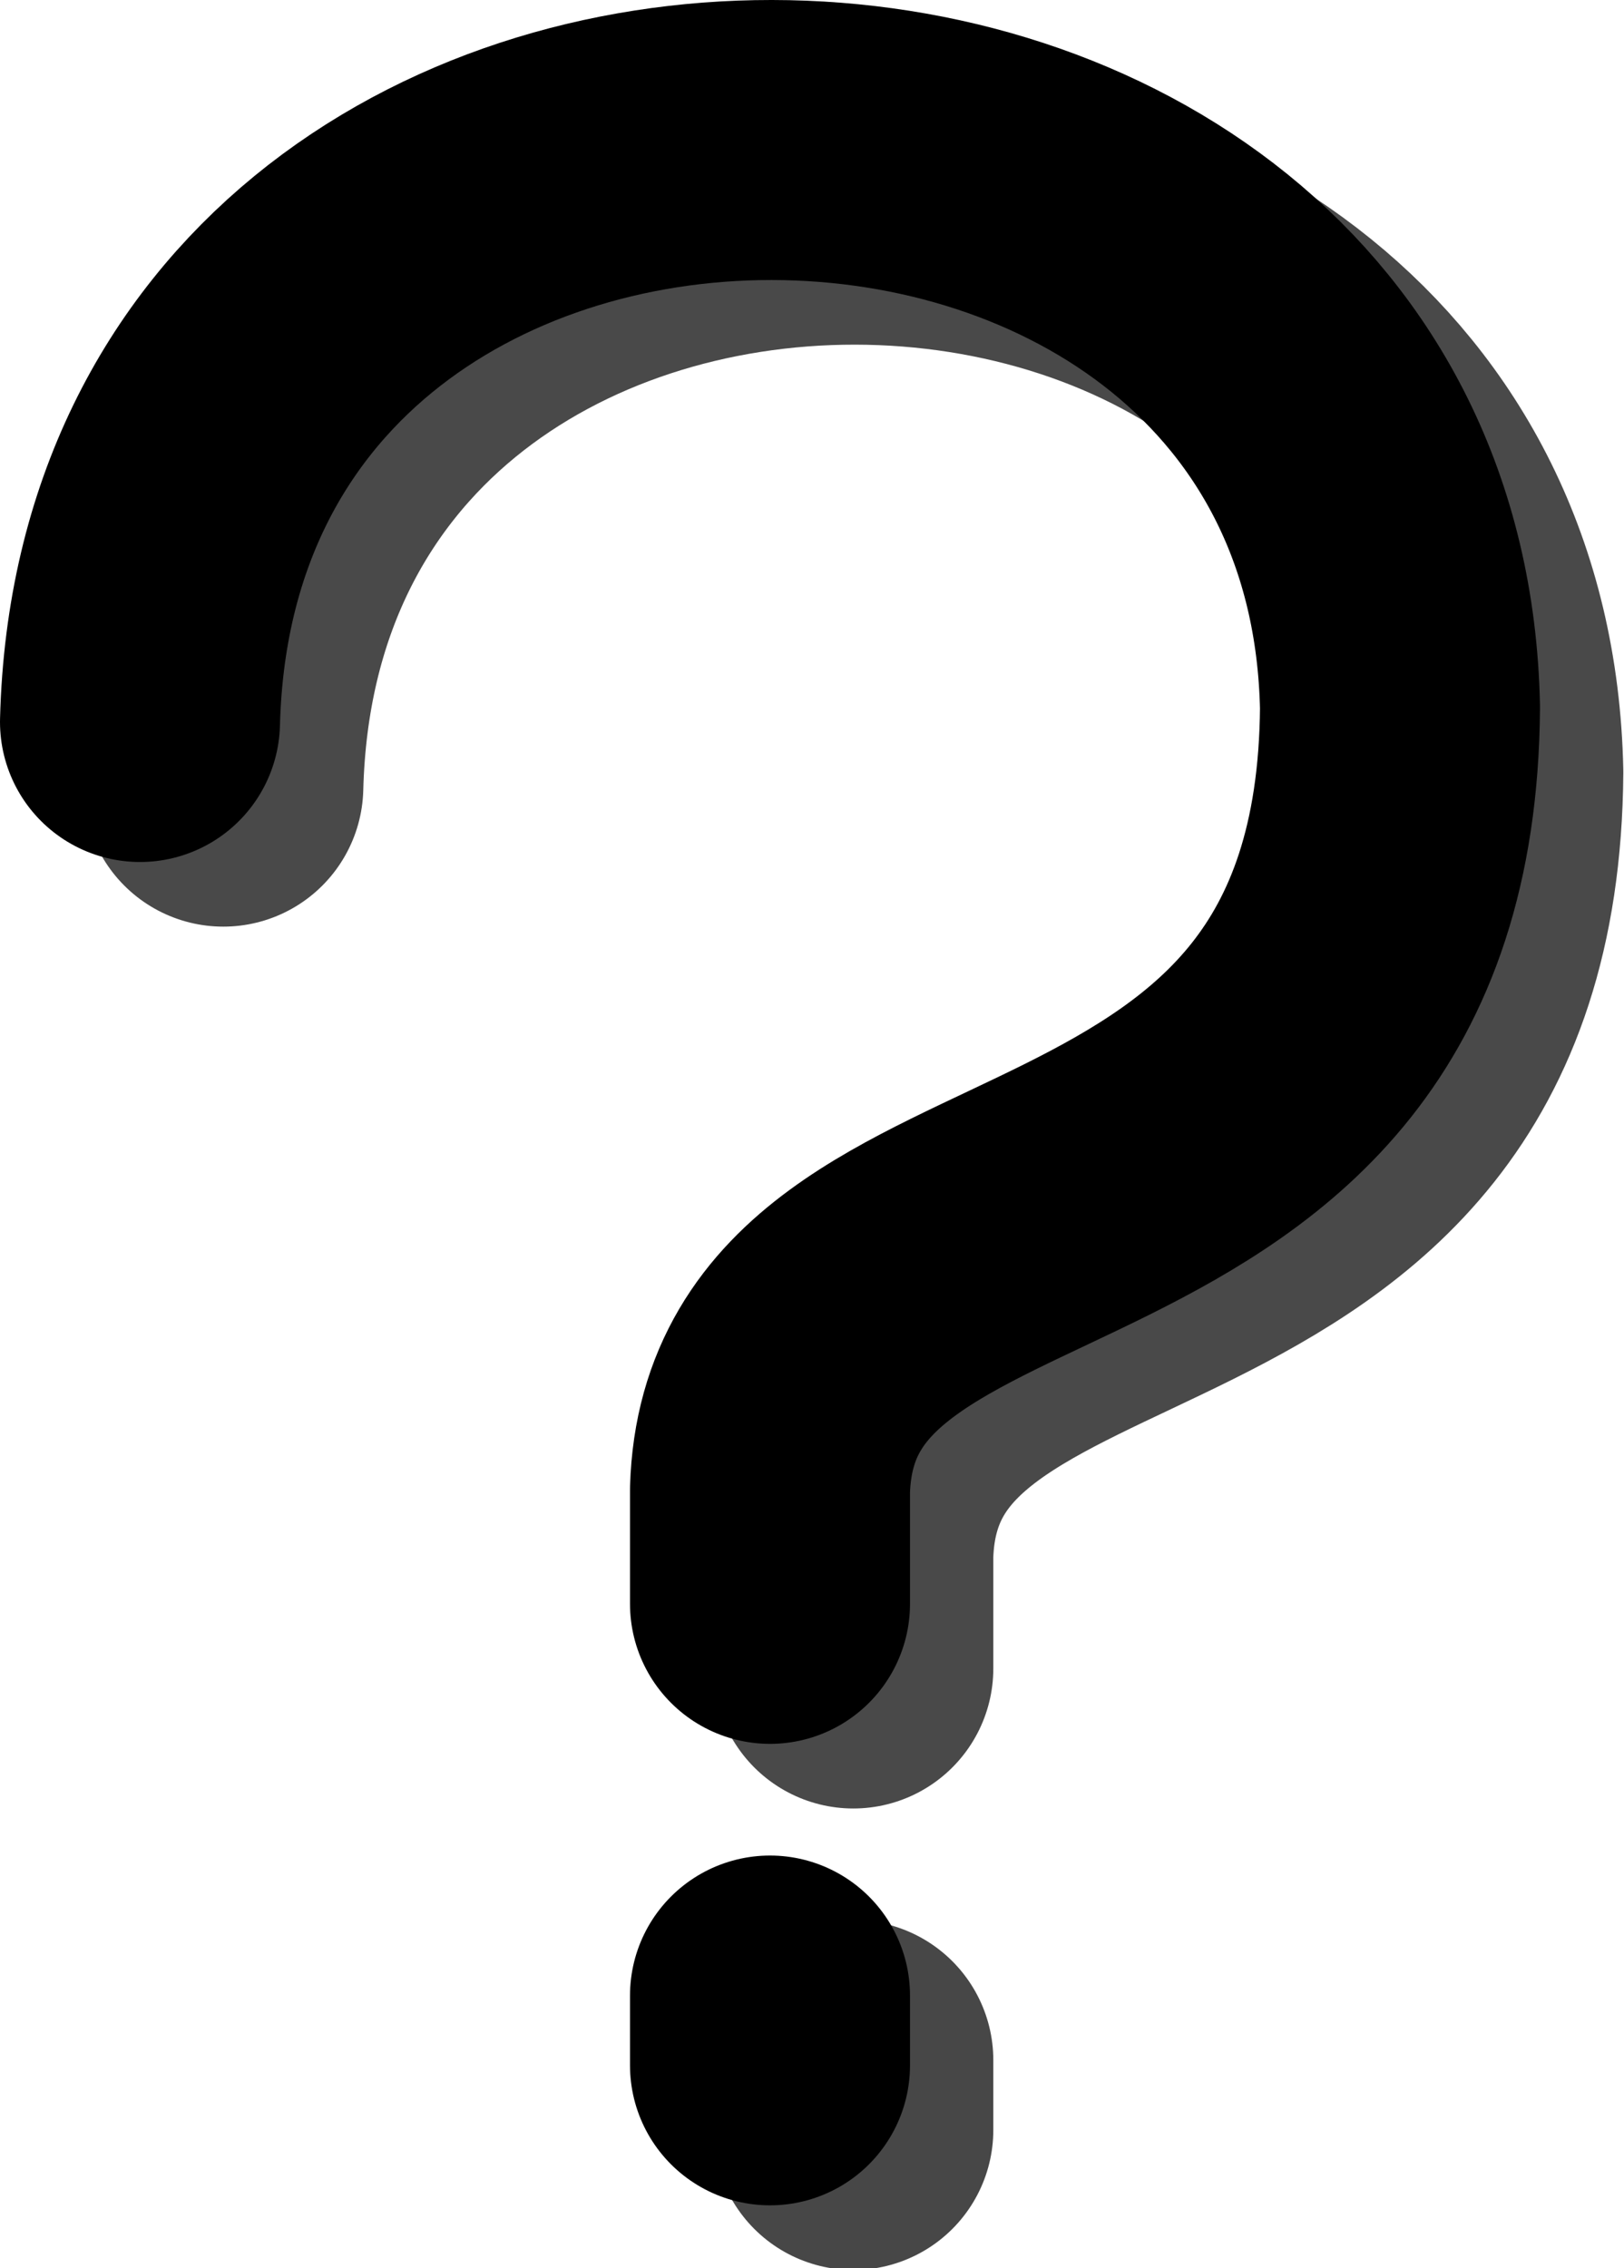
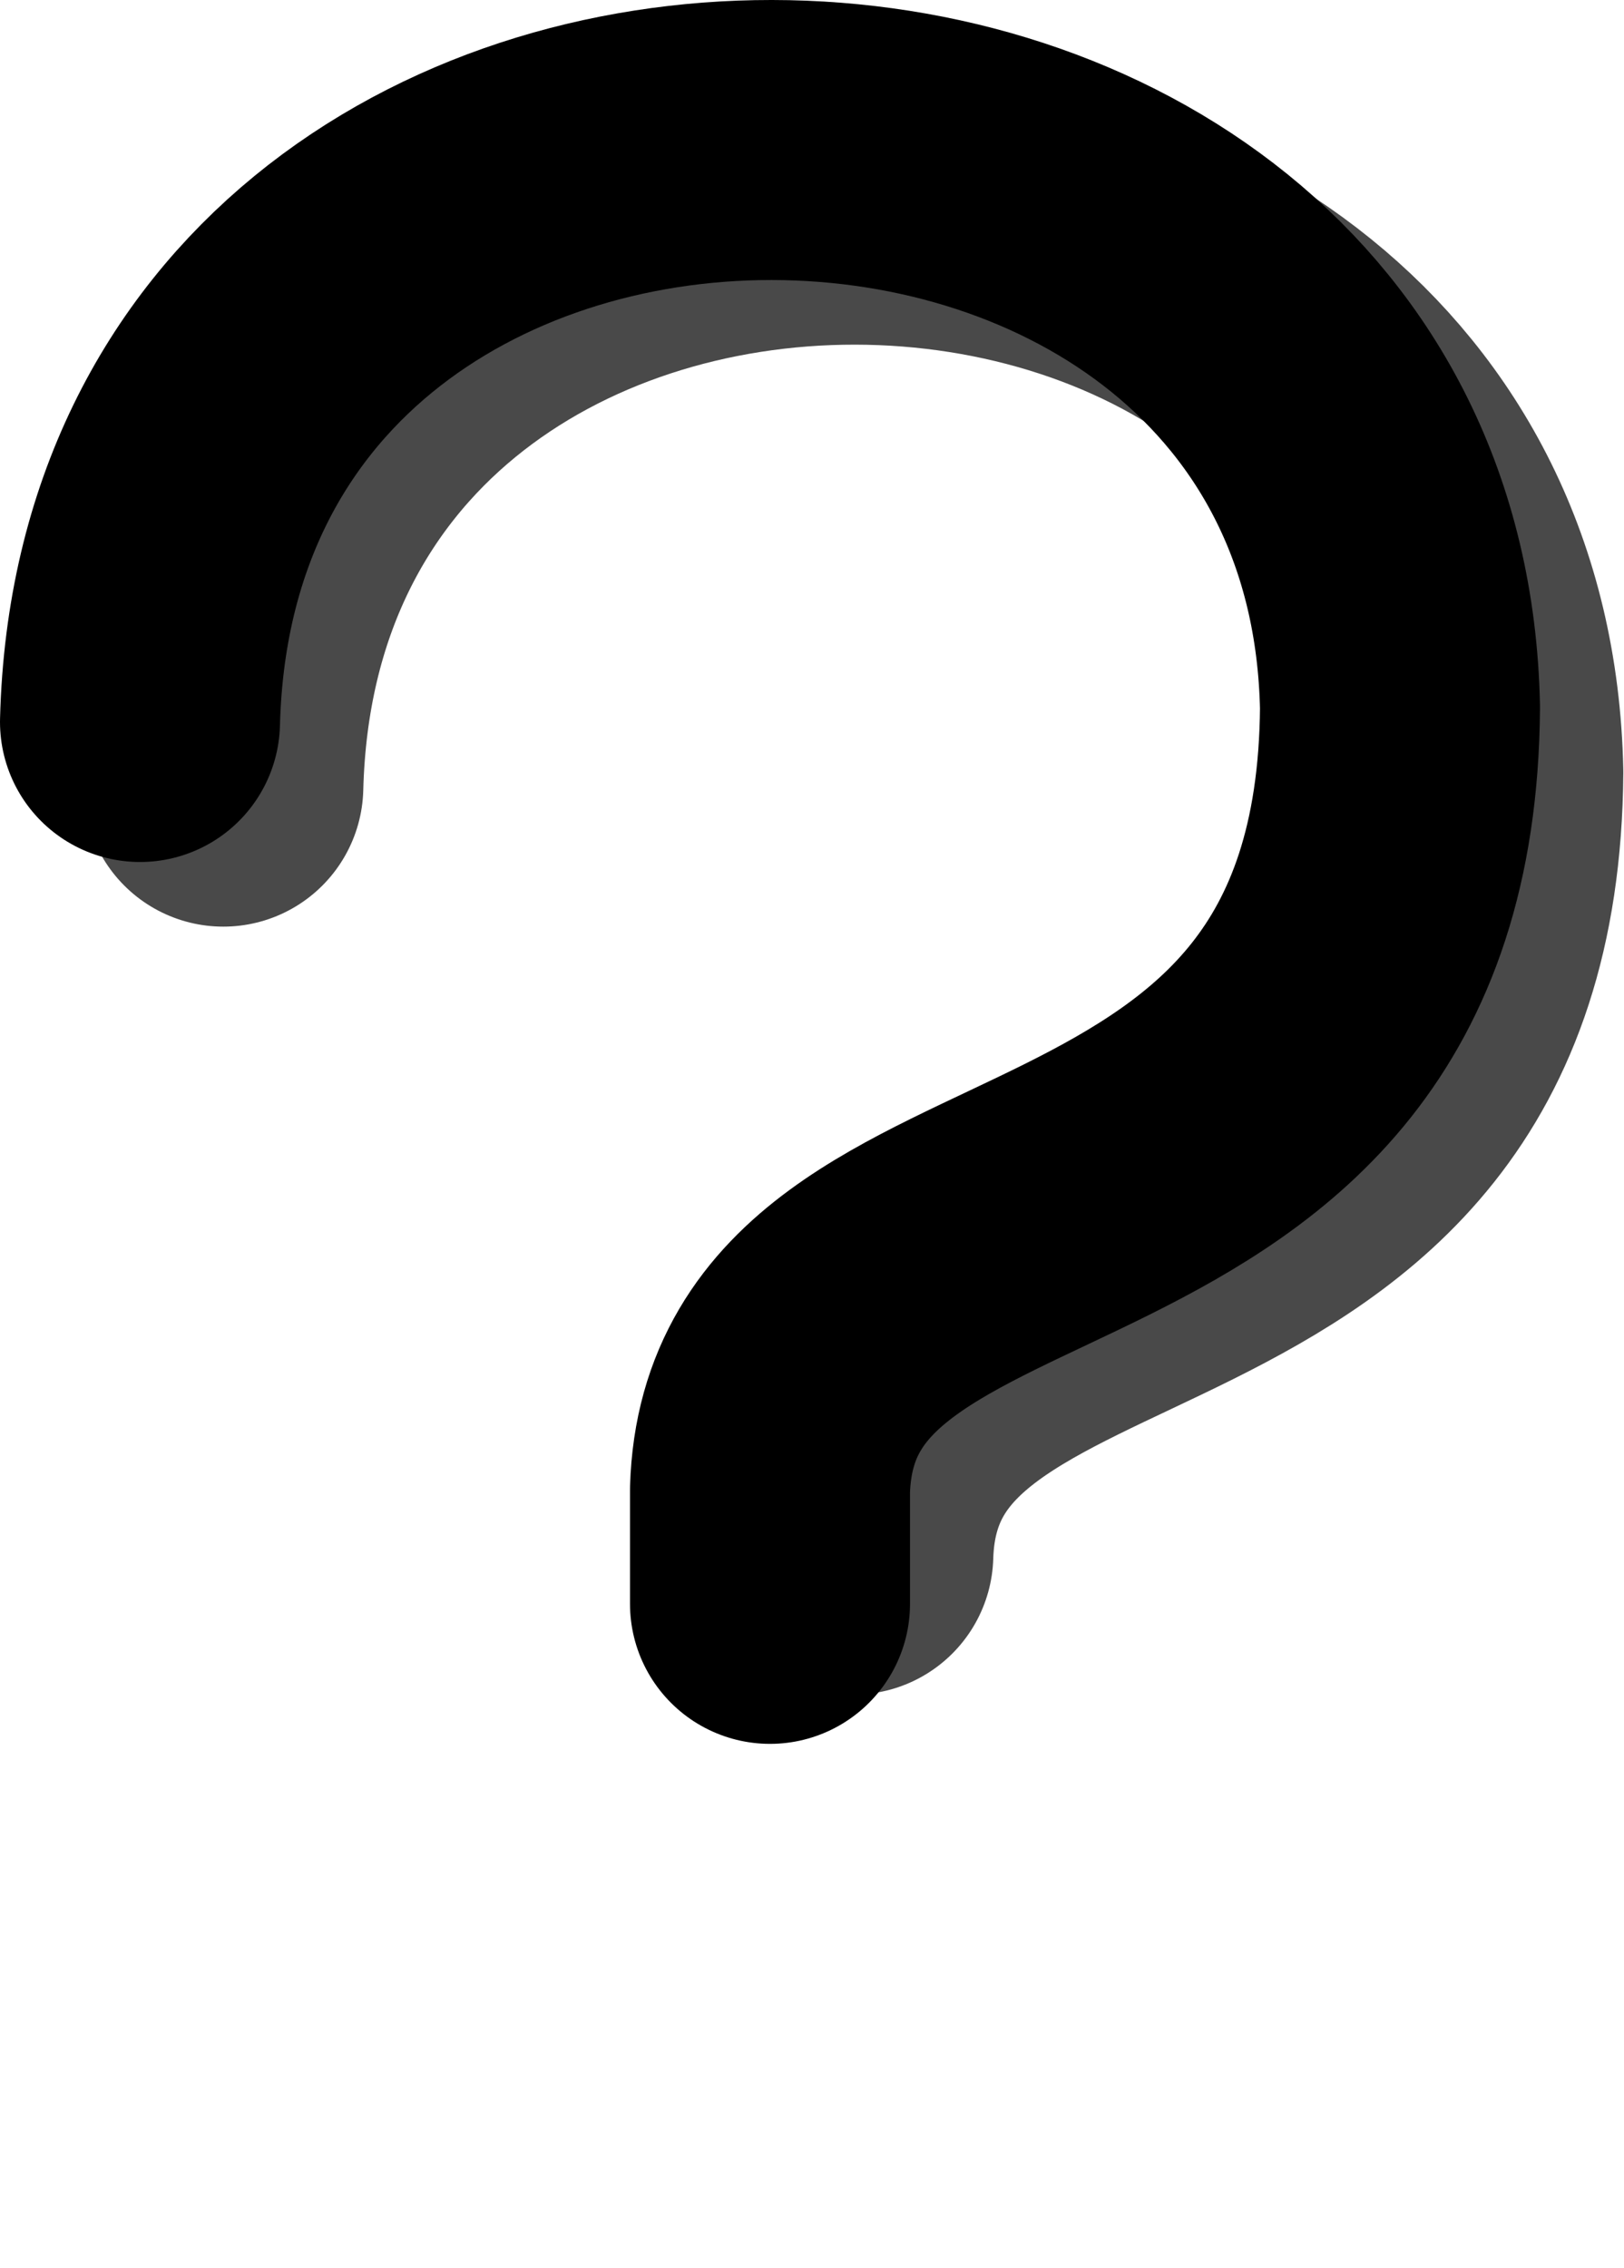
<svg xmlns="http://www.w3.org/2000/svg" xmlns:ns1="http://www.inkscape.org/namespaces/inkscape" xmlns:ns2="http://sodipodi.sourceforge.net/DTD/sodipodi-0.dtd" width="116mm" height="162mm" viewBox="0 0 116 162" version="1.1" id="svg5" ns1:version="1.2.1 (9c6d41e410, 2022-07-14)" ns2:docname="unknown.svg">
  <ns2:namedview id="namedview7" pagecolor="#ffffff" bordercolor="#000000" borderopacity="0.25" ns1:showpageshadow="2" ns1:pageopacity="0.0" ns1:pagecheckerboard="0" ns1:deskcolor="#d1d1d1" ns1:document-units="mm" showgrid="false" ns1:zoom="0.50646225" ns1:cx="-120.44333" ns1:cy="44.425818" ns1:window-width="1920" ns1:window-height="991" ns1:window-x="-9" ns1:window-y="-9" ns1:window-maximized="1" ns1:current-layer="layer1" />
  <defs id="defs2" />
  <g ns1:label="Layer 1" ns1:groupmode="layer" id="layer1">
    <g id="g17576-7" transform="translate(5.951,4.616)">
-       <path style="fill:none;stroke:#494949;stroke-width:20;stroke-linecap:round;stroke-linejoin:round;stroke-dasharray:none;stroke-opacity:1" d="M 10,51.565 C 11.436,-4.28 98.906,-3.087 100,50.534 99.699,92.832 55.752,81.343 55,106.413 v 8.135" id="path236-7" ns2:nodetypes="cccc" />
-       <path style="fill:none;stroke:#474747;stroke-width:20;stroke-linecap:round;stroke-linejoin:round;stroke-dasharray:none;stroke-opacity:1" d="m 55,142.524 v 4.983" id="path1050-2" ns2:nodetypes="cc" />
+       <path style="fill:none;stroke:#494949;stroke-width:20;stroke-linecap:round;stroke-linejoin:round;stroke-dasharray:none;stroke-opacity:1" d="M 10,51.565 C 11.436,-4.28 98.906,-3.087 100,50.534 99.699,92.832 55.752,81.343 55,106.413 " id="path236-7" ns2:nodetypes="cccc" />
    </g>
    <g id="g17576">
      <path style="fill:none;stroke:#000000;stroke-width:20;stroke-linecap:round;stroke-linejoin:round;stroke-dasharray:none;stroke-opacity:1" d="M 10,51.565 C 11.436,-4.28 98.906,-3.087 100,50.534 99.699,92.832 55.752,81.343 55,106.413 v 8.135" id="path236" ns2:nodetypes="cccc" />
-       <path style="fill:none;stroke:#000000;stroke-width:20;stroke-linecap:round;stroke-linejoin:round;stroke-dasharray:none;stroke-opacity:1" d="m 55,142.524 v 4.983" id="path1050" ns2:nodetypes="cc" />
    </g>
  </g>
</svg>